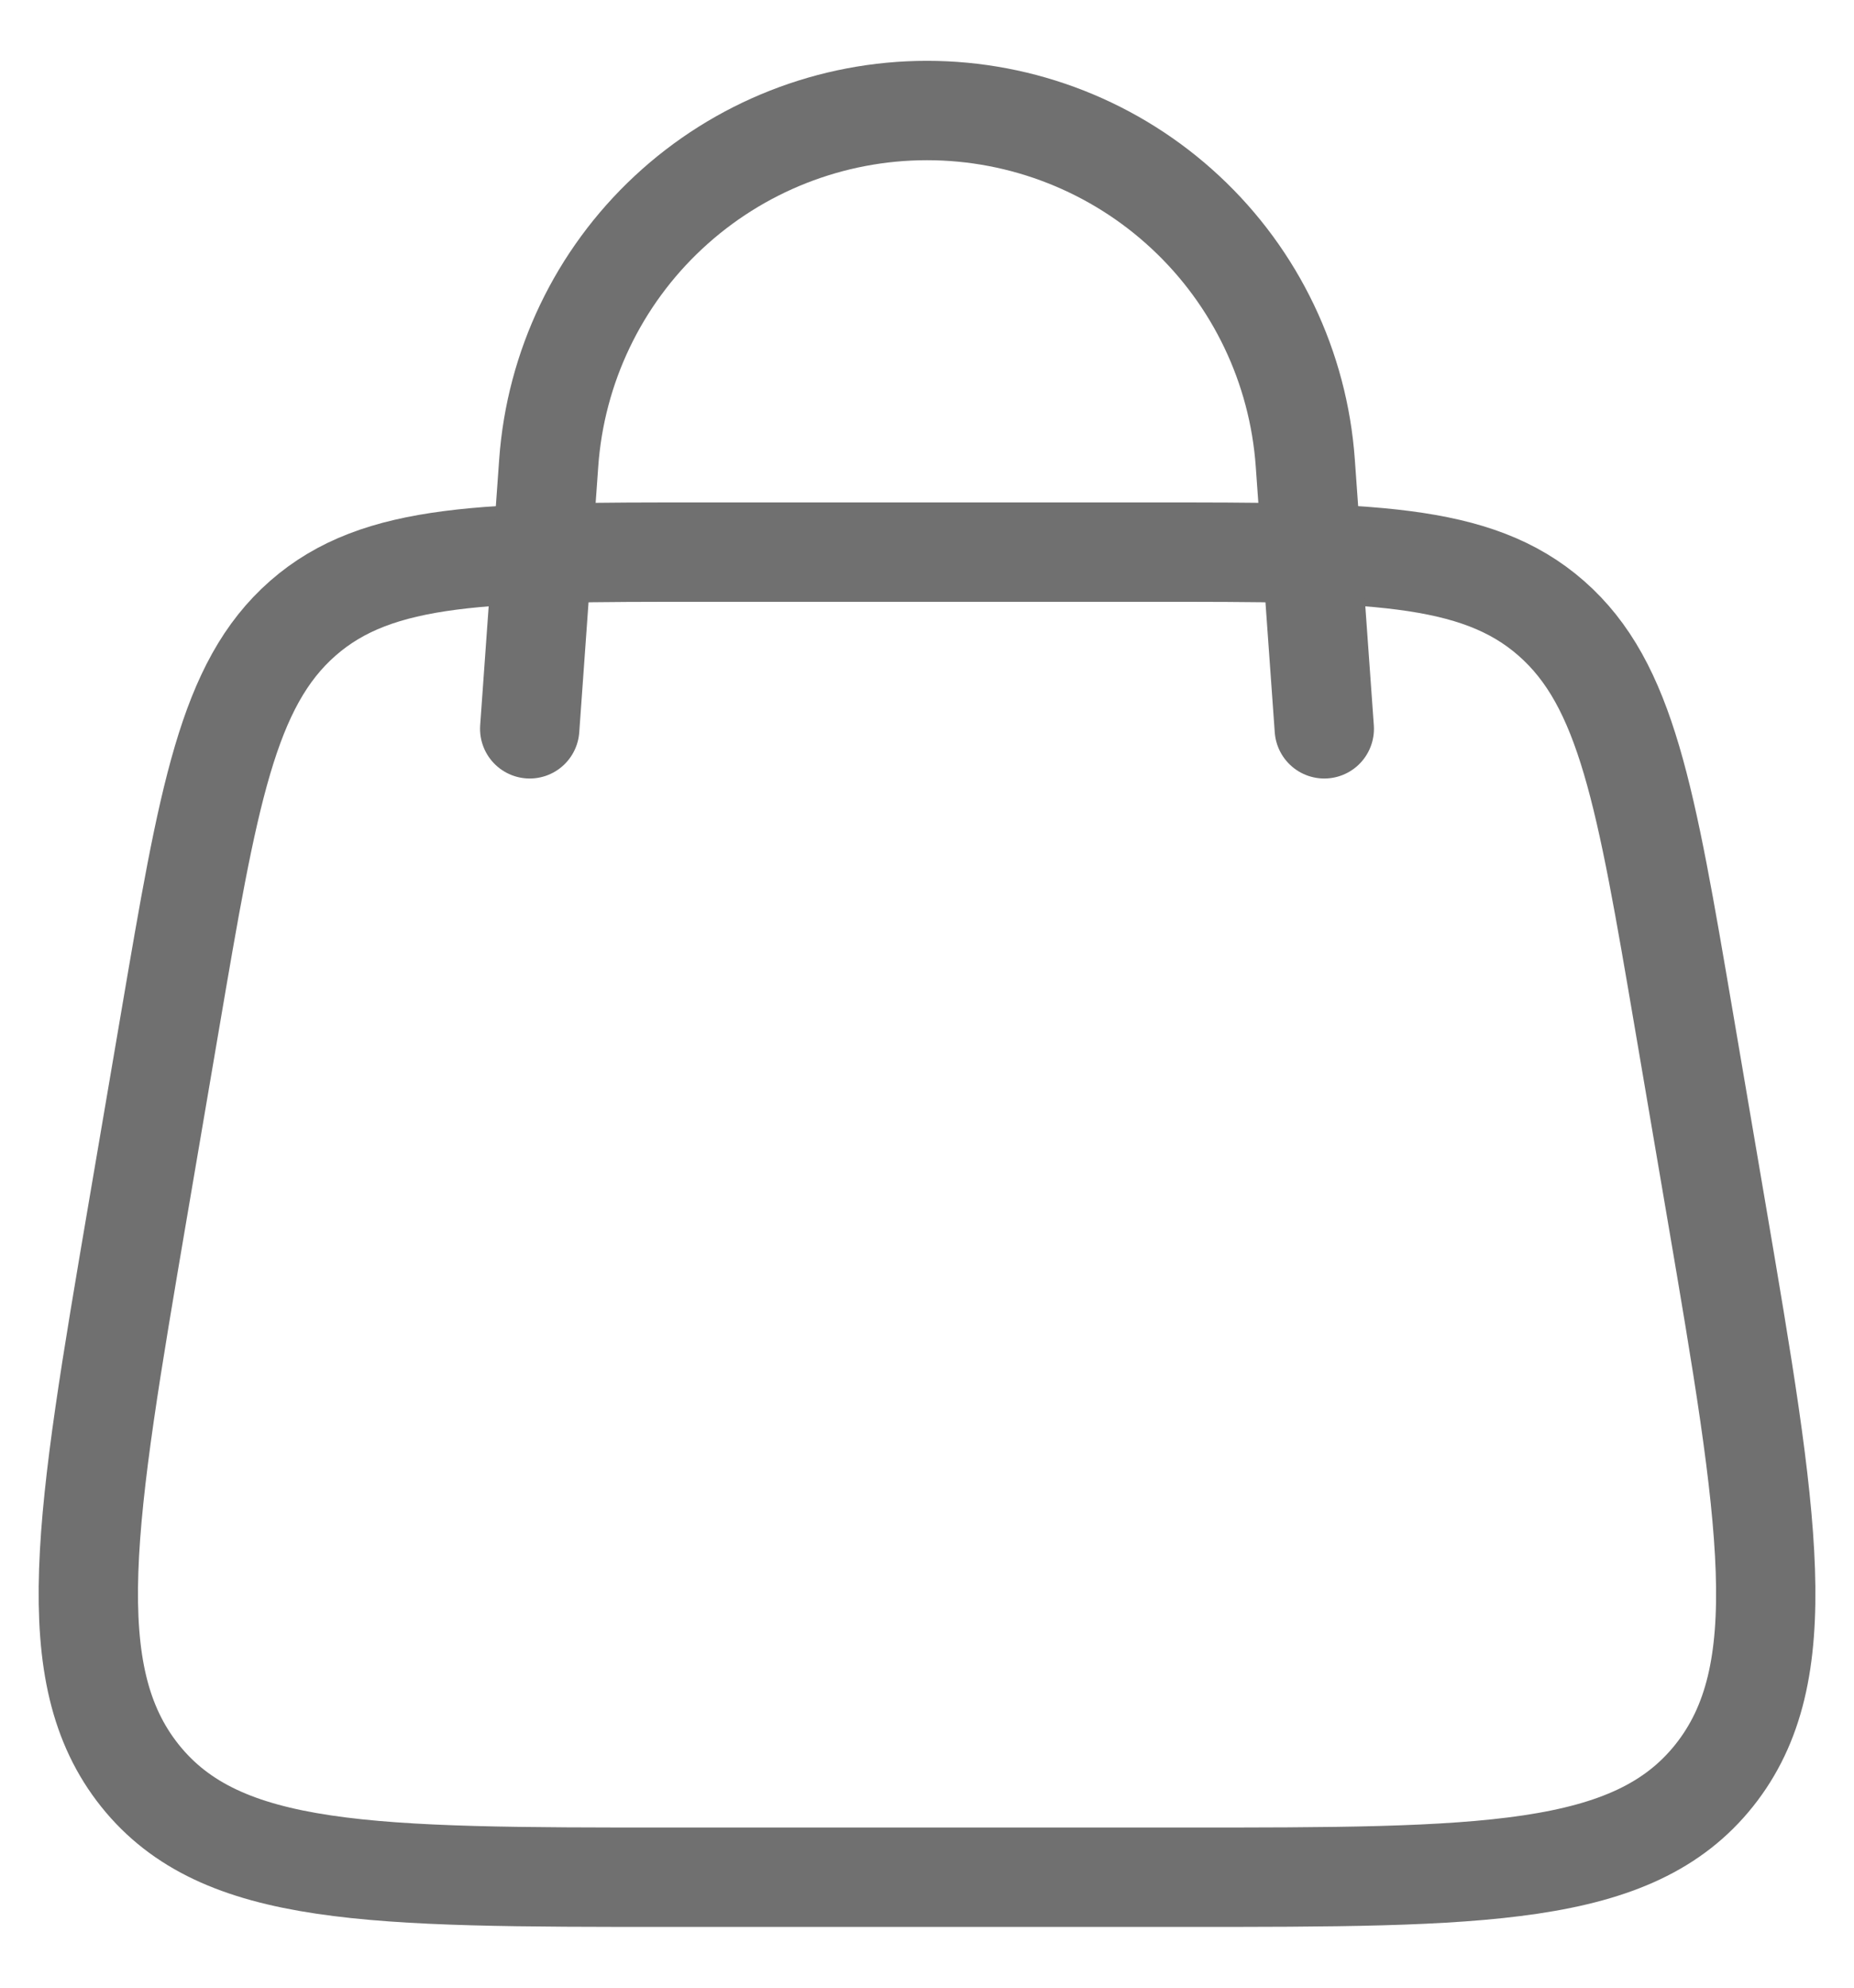
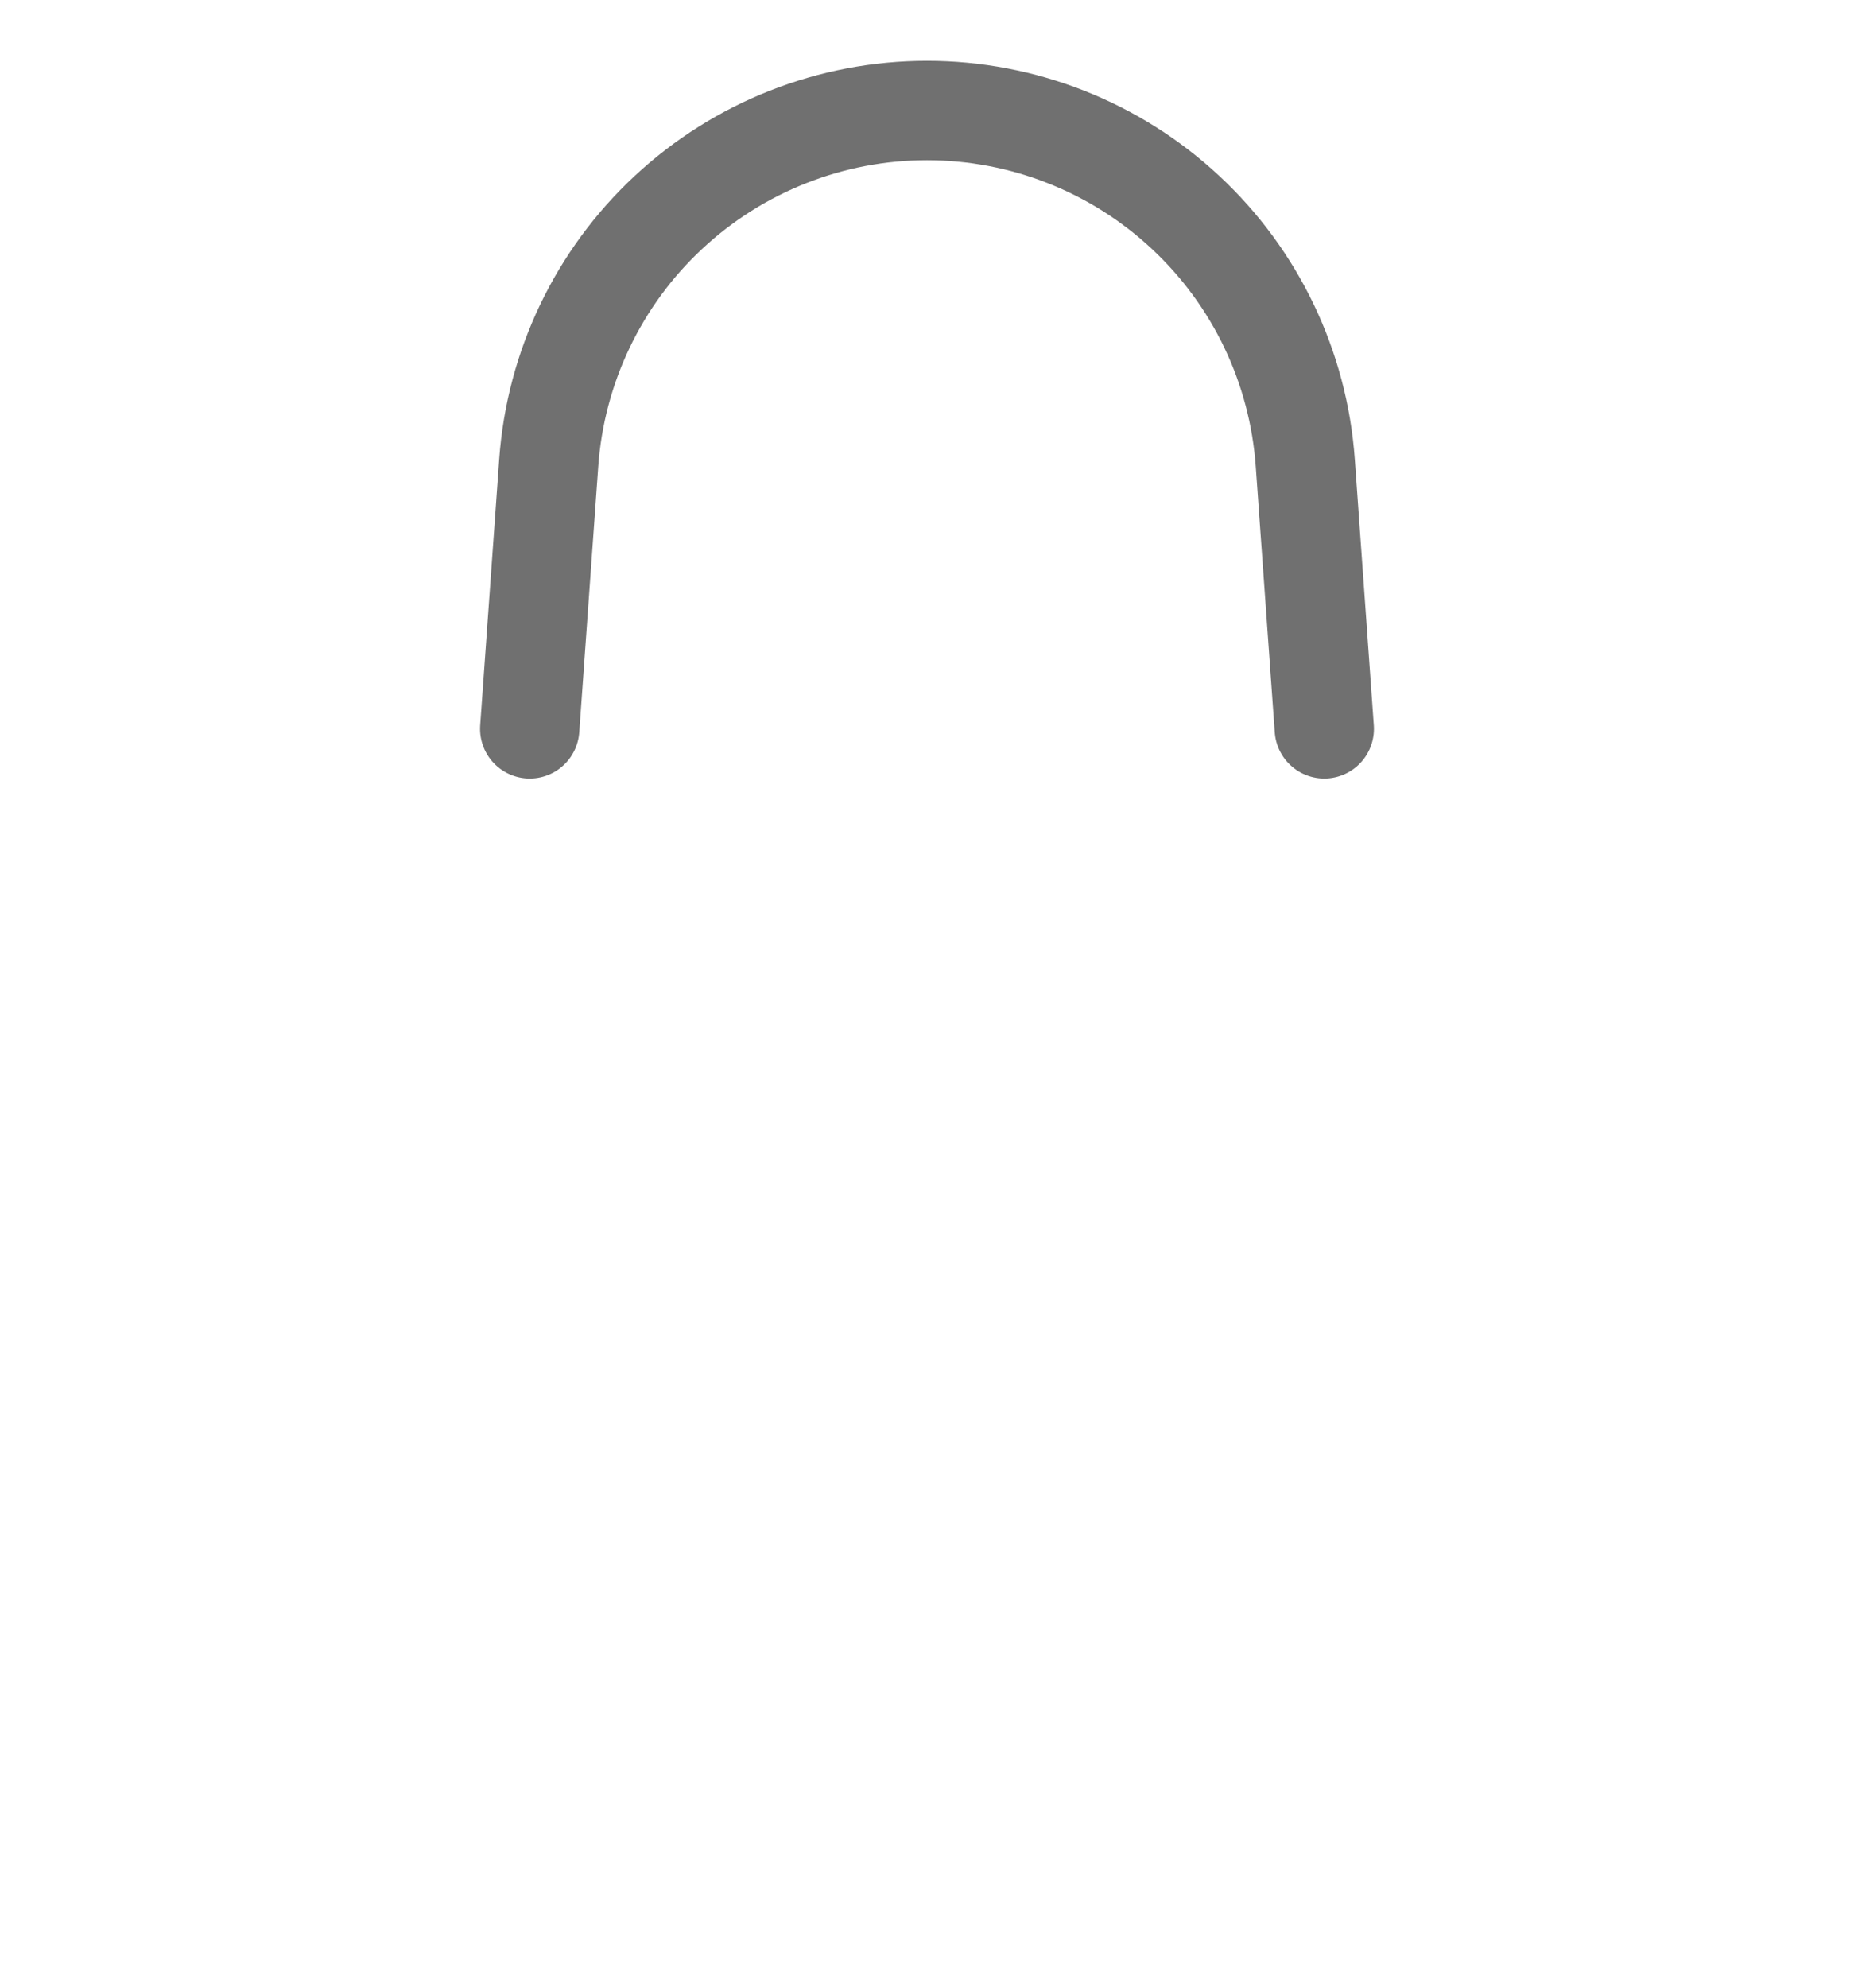
<svg xmlns="http://www.w3.org/2000/svg" width="28" height="30" viewBox="0 0 28 30" fill="none">
-   <path d="M2.083 18.255L2.57 15.399C3.146 12.021 3.433 10.332 4.573 9.332C5.713 8.333 7.35 8.333 10.623 8.333H17.378C20.651 8.333 22.289 8.333 23.429 9.333C24.569 10.333 24.855 12.021 25.431 15.399L25.918 18.255C26.715 22.928 27.113 25.264 25.887 26.799C24.661 28.333 22.394 28.333 17.865 28.333H10.137C5.606 28.333 3.341 28.333 2.114 26.8C0.887 25.264 1.287 22.928 2.083 18.255Z" stroke="#707070" stroke-width="1.5" stroke-linecap="round" stroke-linejoin="round" />
  <path d="M8 11L8.287 6.987C8.39 5.542 9.037 4.19 10.097 3.204C11.157 2.217 12.552 1.668 14 1.668C15.448 1.668 16.843 2.217 17.903 3.204C18.963 4.19 19.61 5.542 19.713 6.987L20 11" stroke="#707070" stroke-width="1.5" stroke-linecap="round" stroke-linejoin="round" />
</svg>